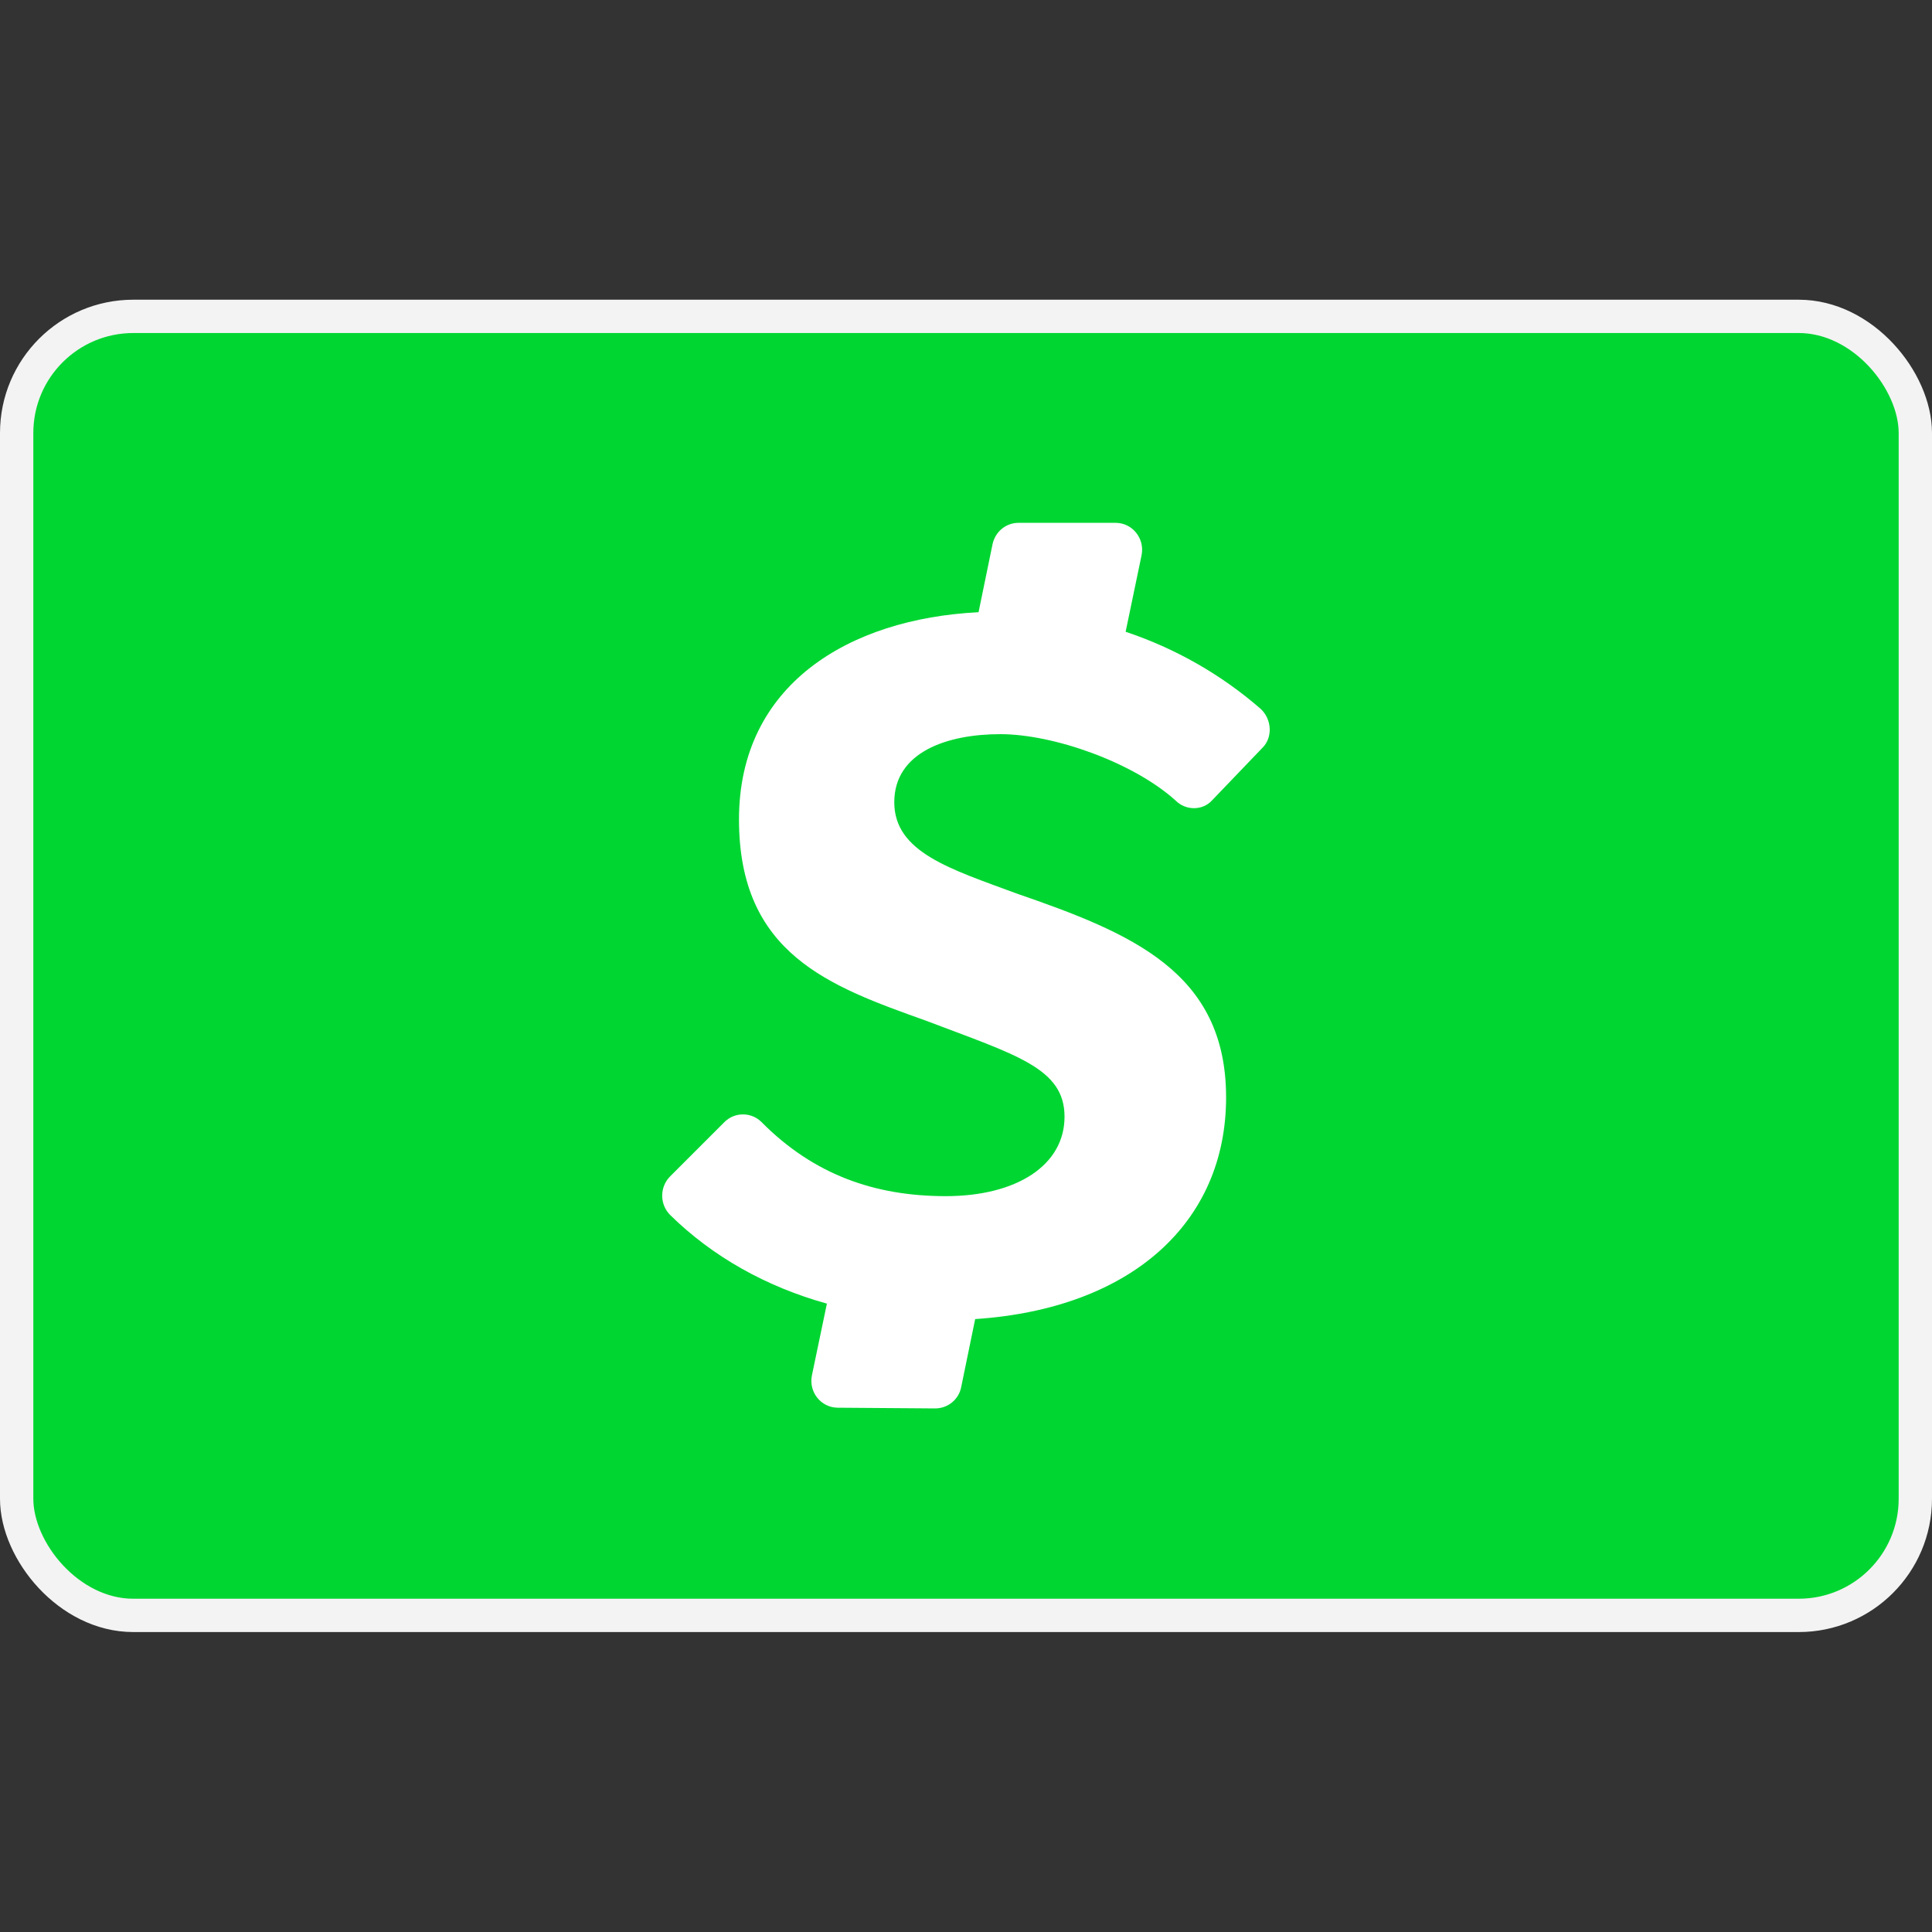
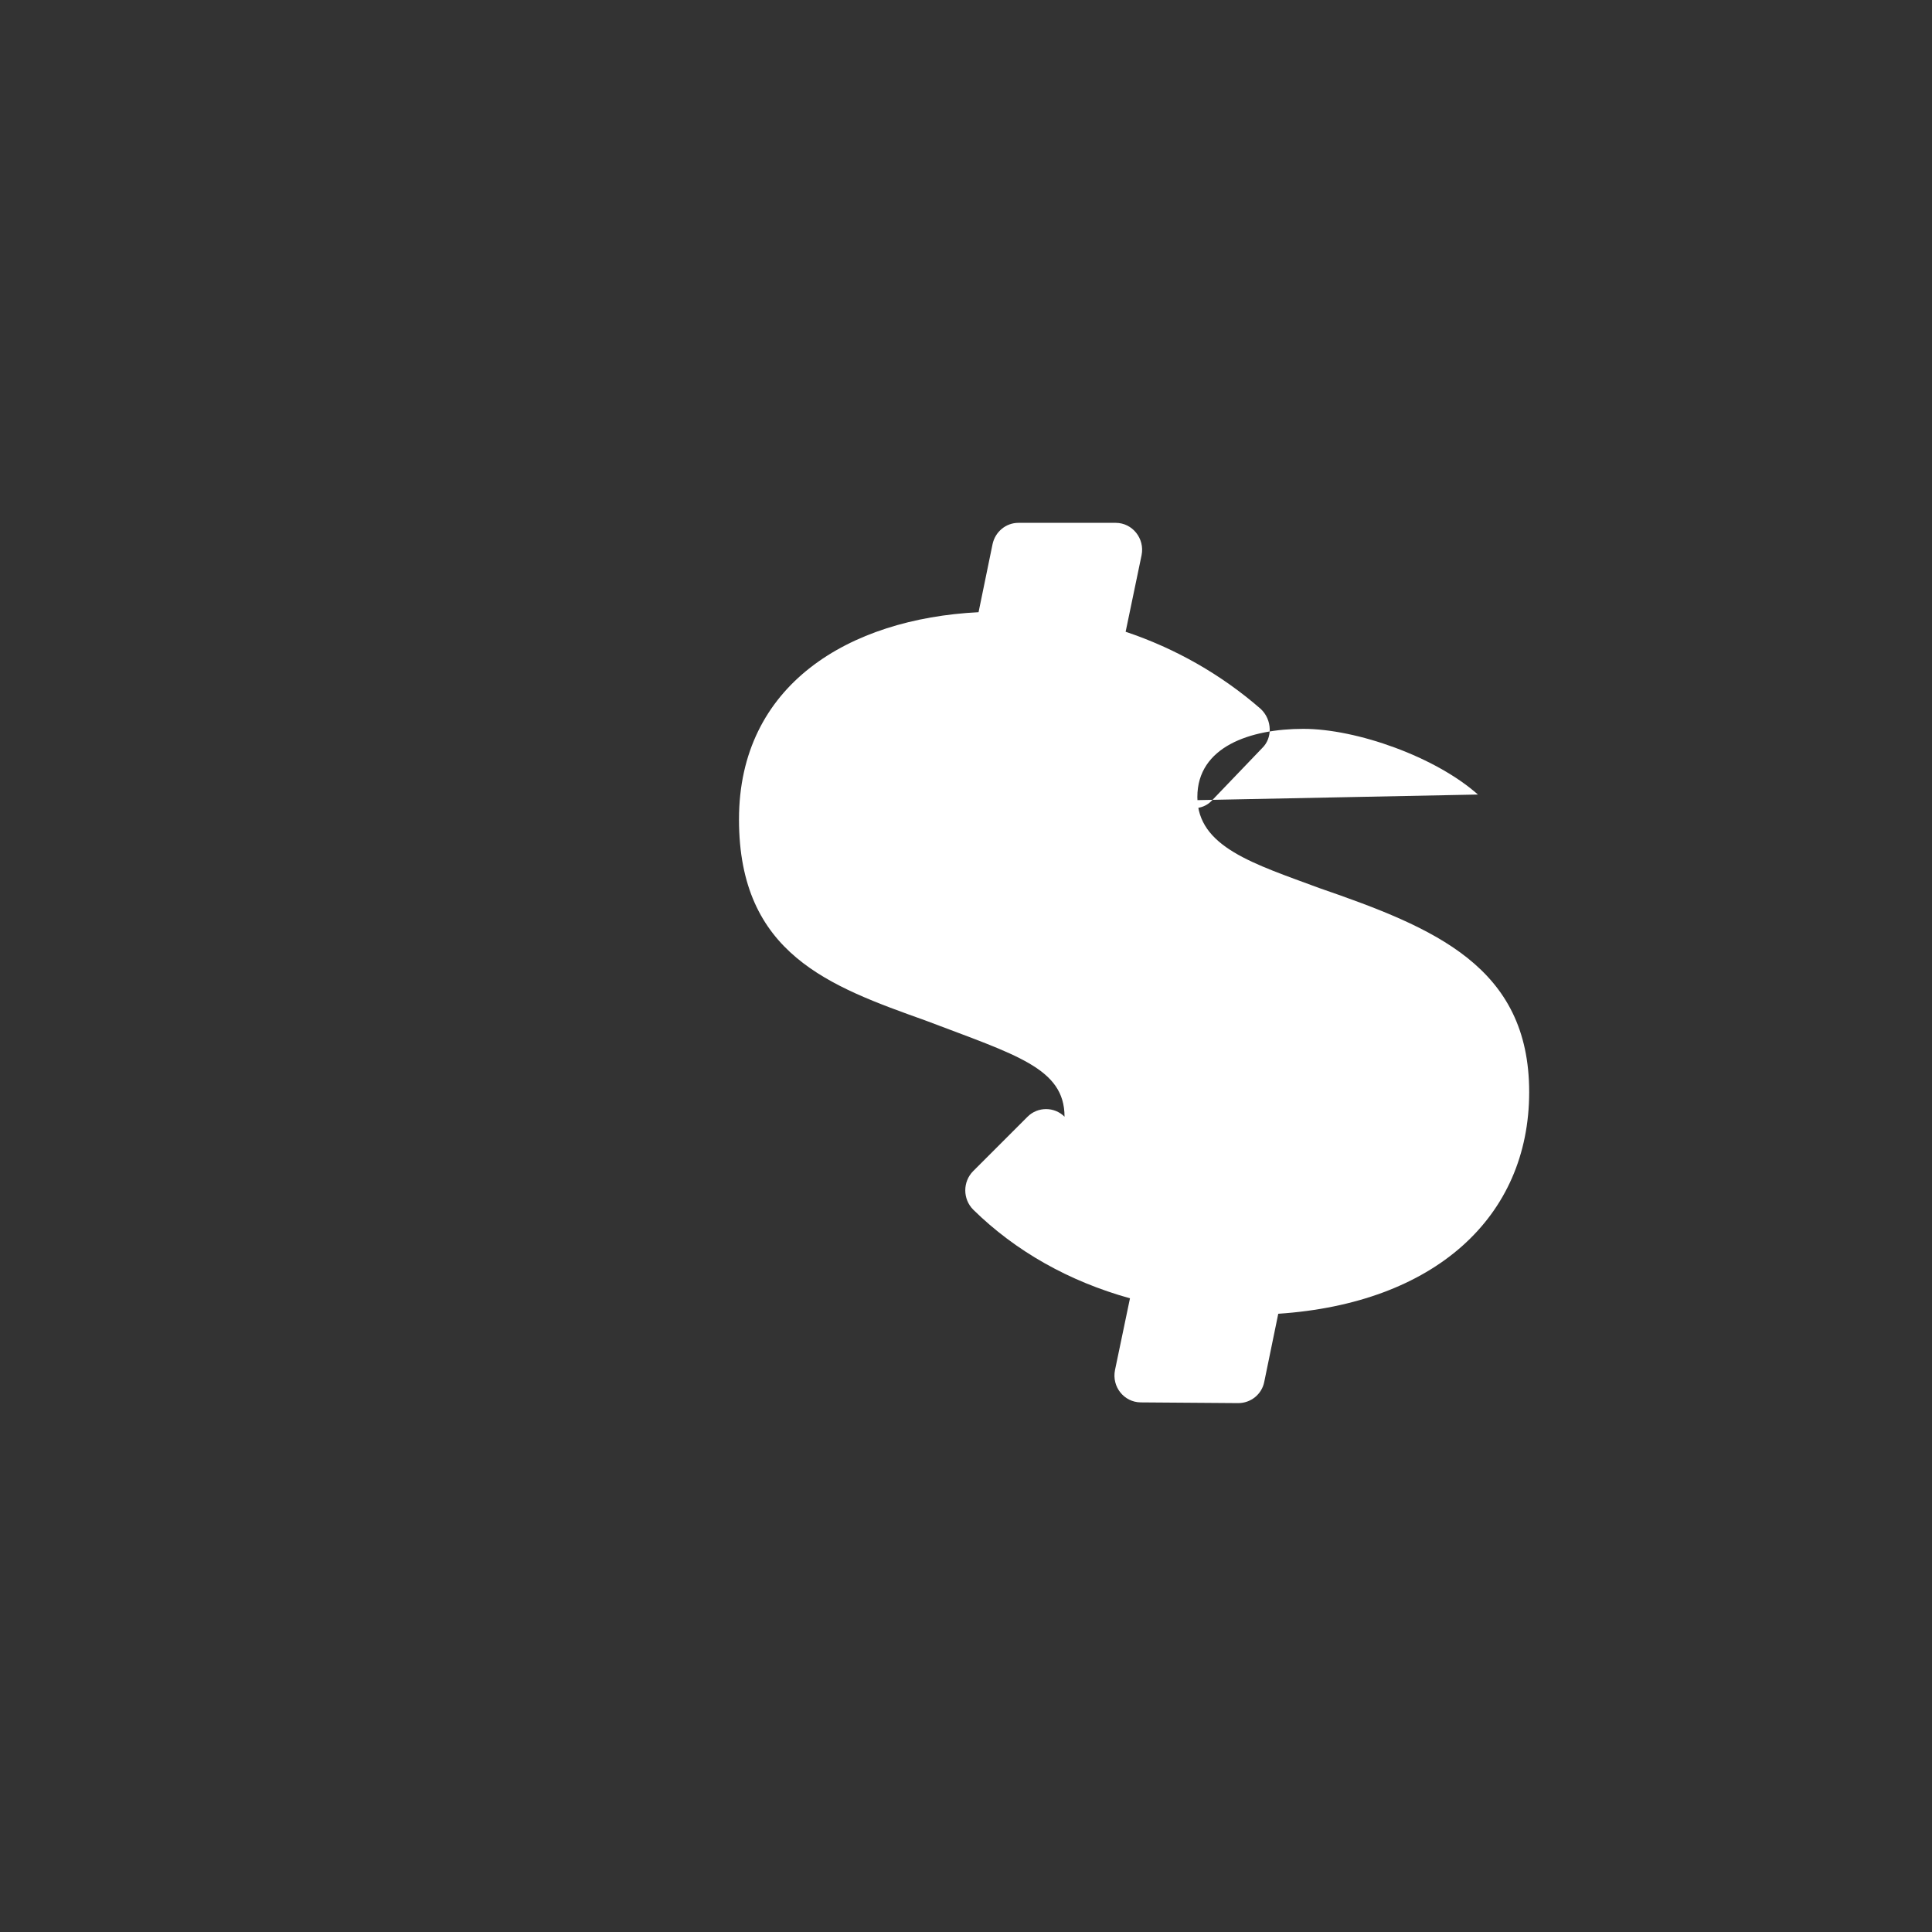
<svg xmlns="http://www.w3.org/2000/svg" id="Calque_1" version="1.1" viewBox="0 0 800 800">
  <rect x="0" y="0" width="800" height="800" fill="#333333" stroke="none" />
  <defs>
    <style>
      .st0 {
        fill: #fff;
      }

      .st1 {
        fill: #00d632;
        stroke: #f3f3f3;
        stroke-miterlimit: 55.2;
        stroke-width: 13.8px;
      }
    </style>
  </defs>
-   <rect class="st1" x="6.9" y="131" width="786.2" height="537.9" rx="48.3" ry="48.3" />
-   <path class="st0" d="M486.8,331.5c4.2,4.2,11.1,4.2,15,0l20.8-21.7c4.4-4.2,4.2-11.7-.5-16.2-16.4-14.3-35.4-25.1-56-32l6.6-31.7c1.4-6.9-3.8-13.4-10.7-13.4h-40.3c-5.2,0-9.6,3.7-10.7,8.8l-5.8,28.2c-53.7,2.7-99.2,30-99.2,85.8s37.6,69.1,77.3,83.3c37.6,14.3,57.5,19.7,57.5,39.8s-19.8,32.9-49.2,32.9-54.7-8.9-76.3-30.7c-4.2-4.2-11.1-4.2-15.3,0,0,0,0,0,0,0l-22.5,22.5c-4.4,4.4-4.4,11.6,0,16,17.5,17.2,39.7,29.7,64.9,36.7l-6.2,29.7c-1.4,6.9,3.7,13.3,10.6,13.4l40.4.3c5.3,0,9.8-3.7,10.8-8.8l5.8-28.2c64.6-4.3,103.9-39.9,103.9-91.8s-39.2-68-86.7-84.4c-27.2-10.1-50.7-17-50.7-37.8s21.9-28.2,43.9-28.2,54.9,11.6,72.5,27.4l-.2-.2Z" />
+   <path class="st0" d="M486.8,331.5c4.2,4.2,11.1,4.2,15,0l20.8-21.7c4.4-4.2,4.2-11.7-.5-16.2-16.4-14.3-35.4-25.1-56-32l6.6-31.7c1.4-6.9-3.8-13.4-10.7-13.4h-40.3c-5.2,0-9.6,3.7-10.7,8.8l-5.8,28.2c-53.7,2.7-99.2,30-99.2,85.8s37.6,69.1,77.3,83.3c37.6,14.3,57.5,19.7,57.5,39.8c-4.2-4.2-11.1-4.2-15.3,0,0,0,0,0,0,0l-22.5,22.5c-4.4,4.4-4.4,11.6,0,16,17.5,17.2,39.7,29.7,64.9,36.7l-6.2,29.7c-1.4,6.9,3.7,13.3,10.6,13.4l40.4.3c5.3,0,9.8-3.7,10.8-8.8l5.8-28.2c64.6-4.3,103.9-39.9,103.9-91.8s-39.2-68-86.7-84.4c-27.2-10.1-50.7-17-50.7-37.8s21.9-28.2,43.9-28.2,54.9,11.6,72.5,27.4l-.2-.2Z" />
</svg>